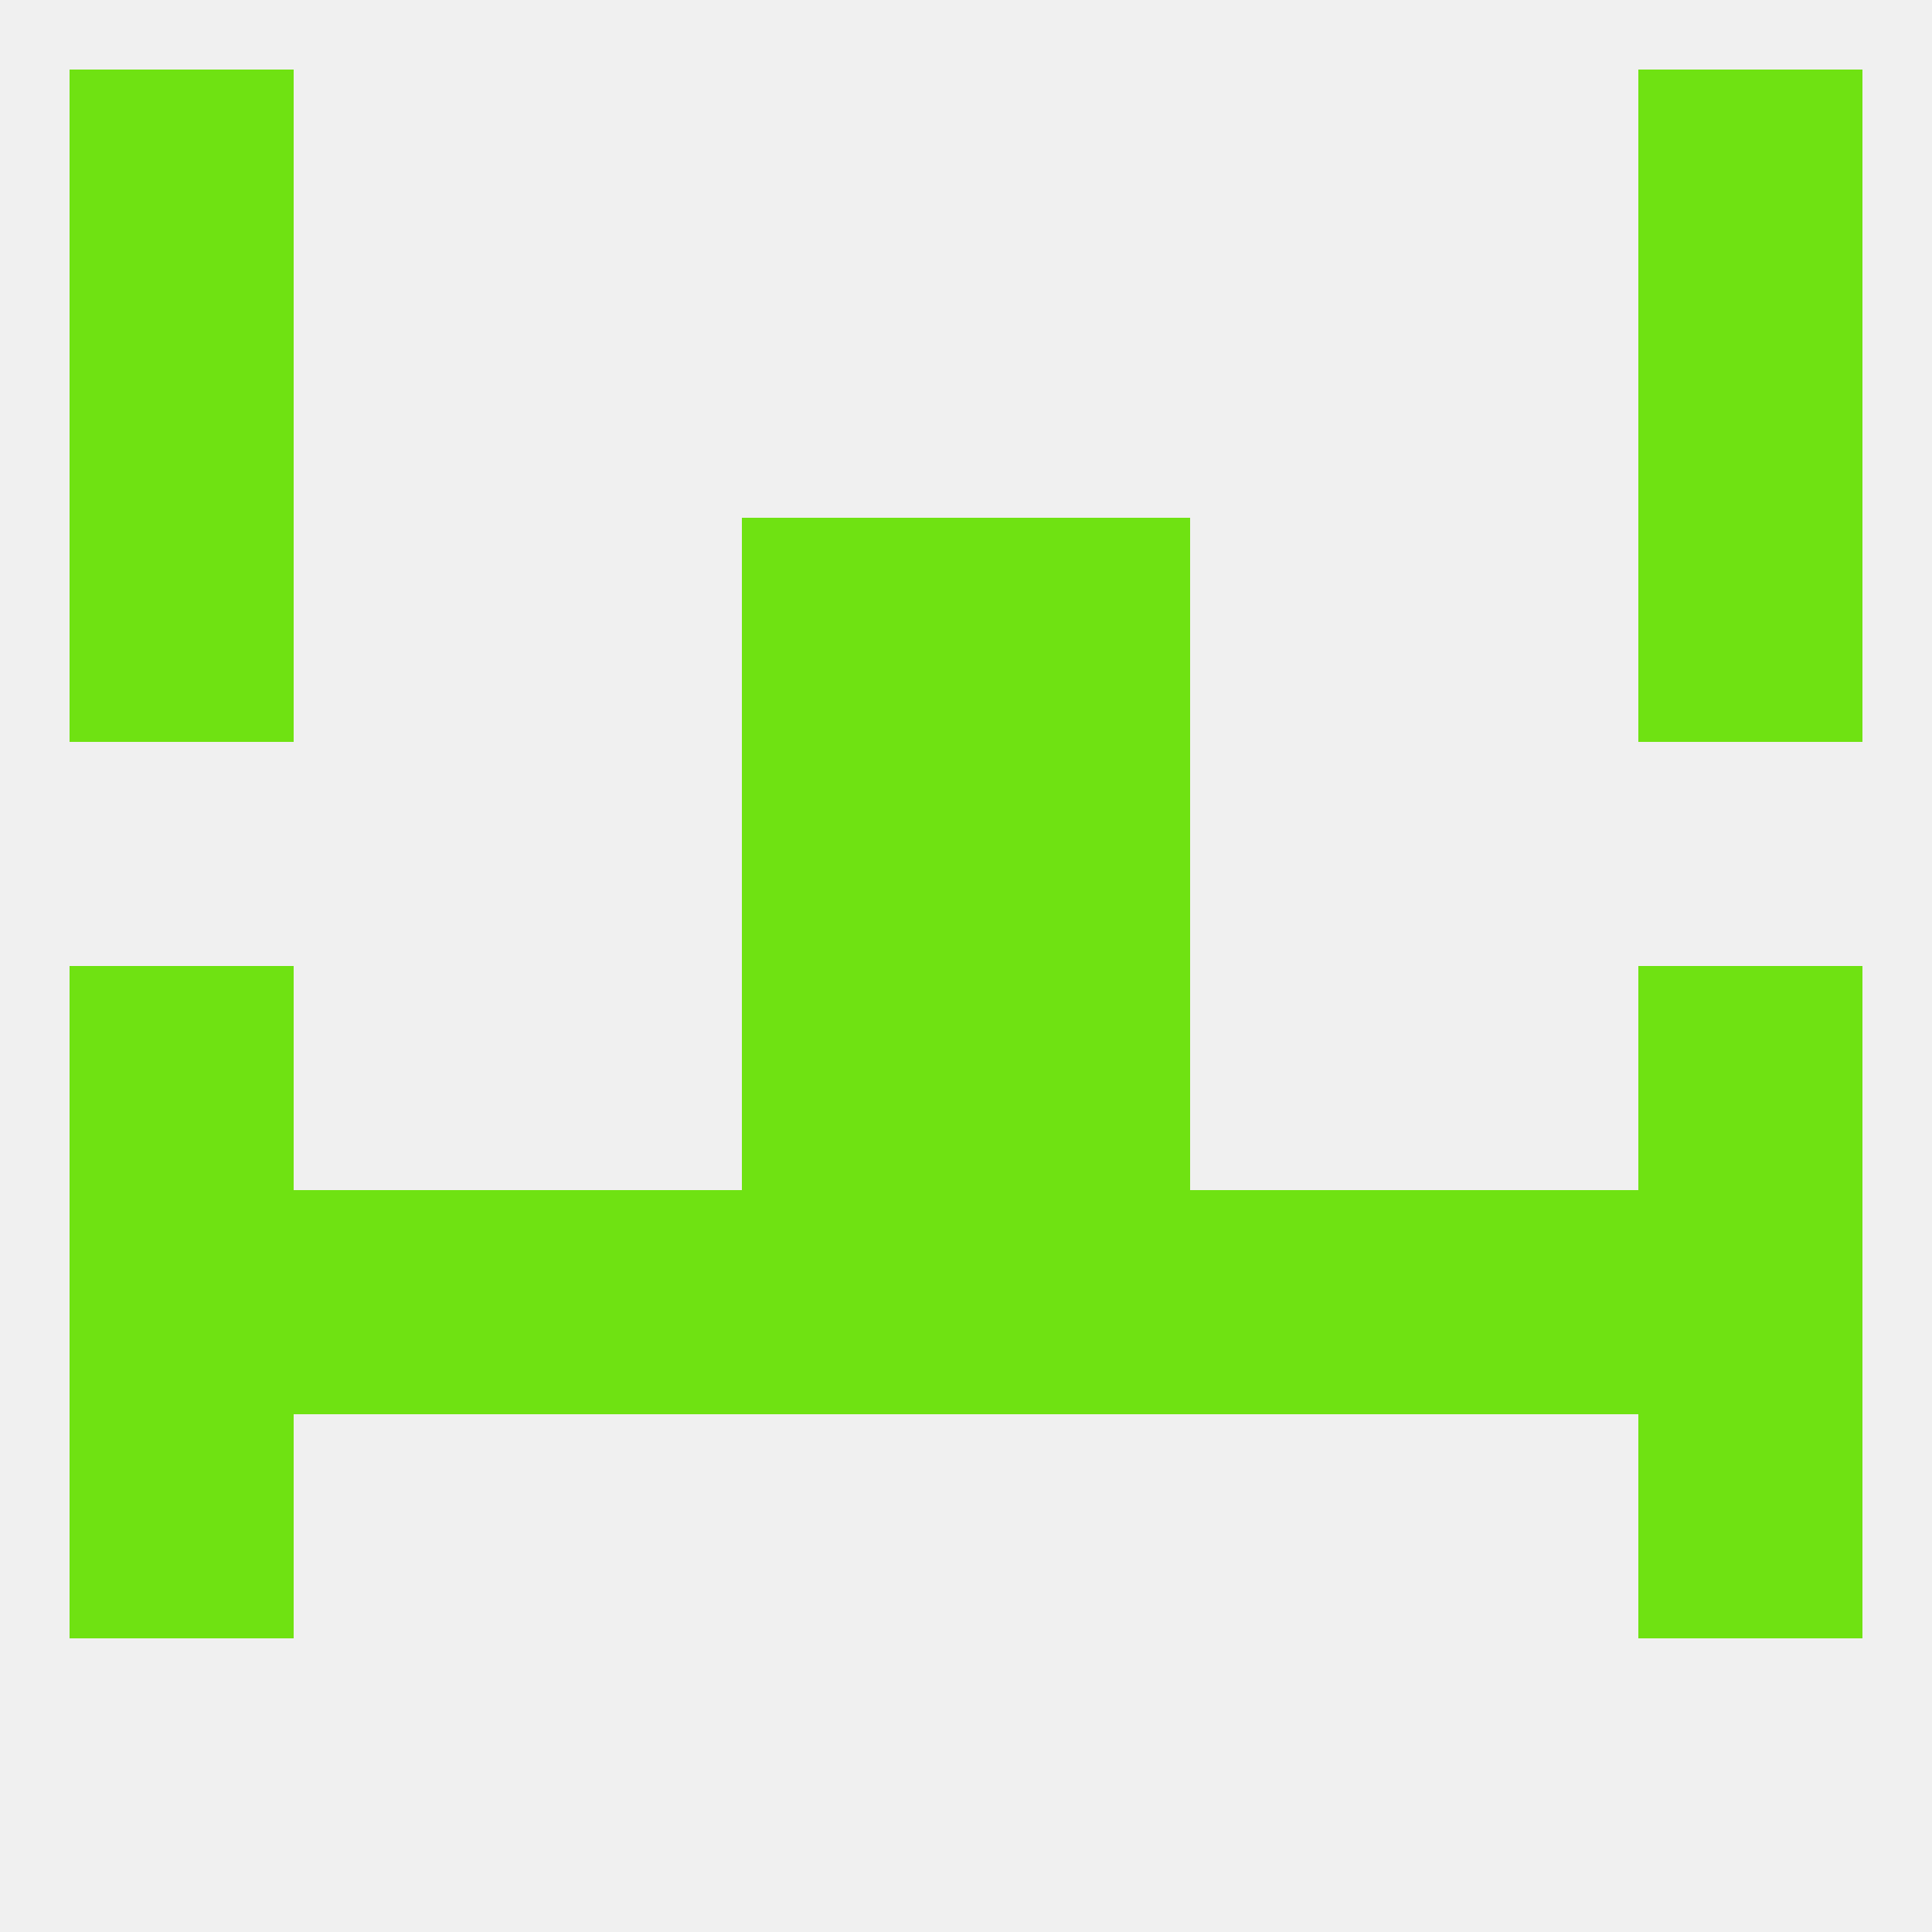
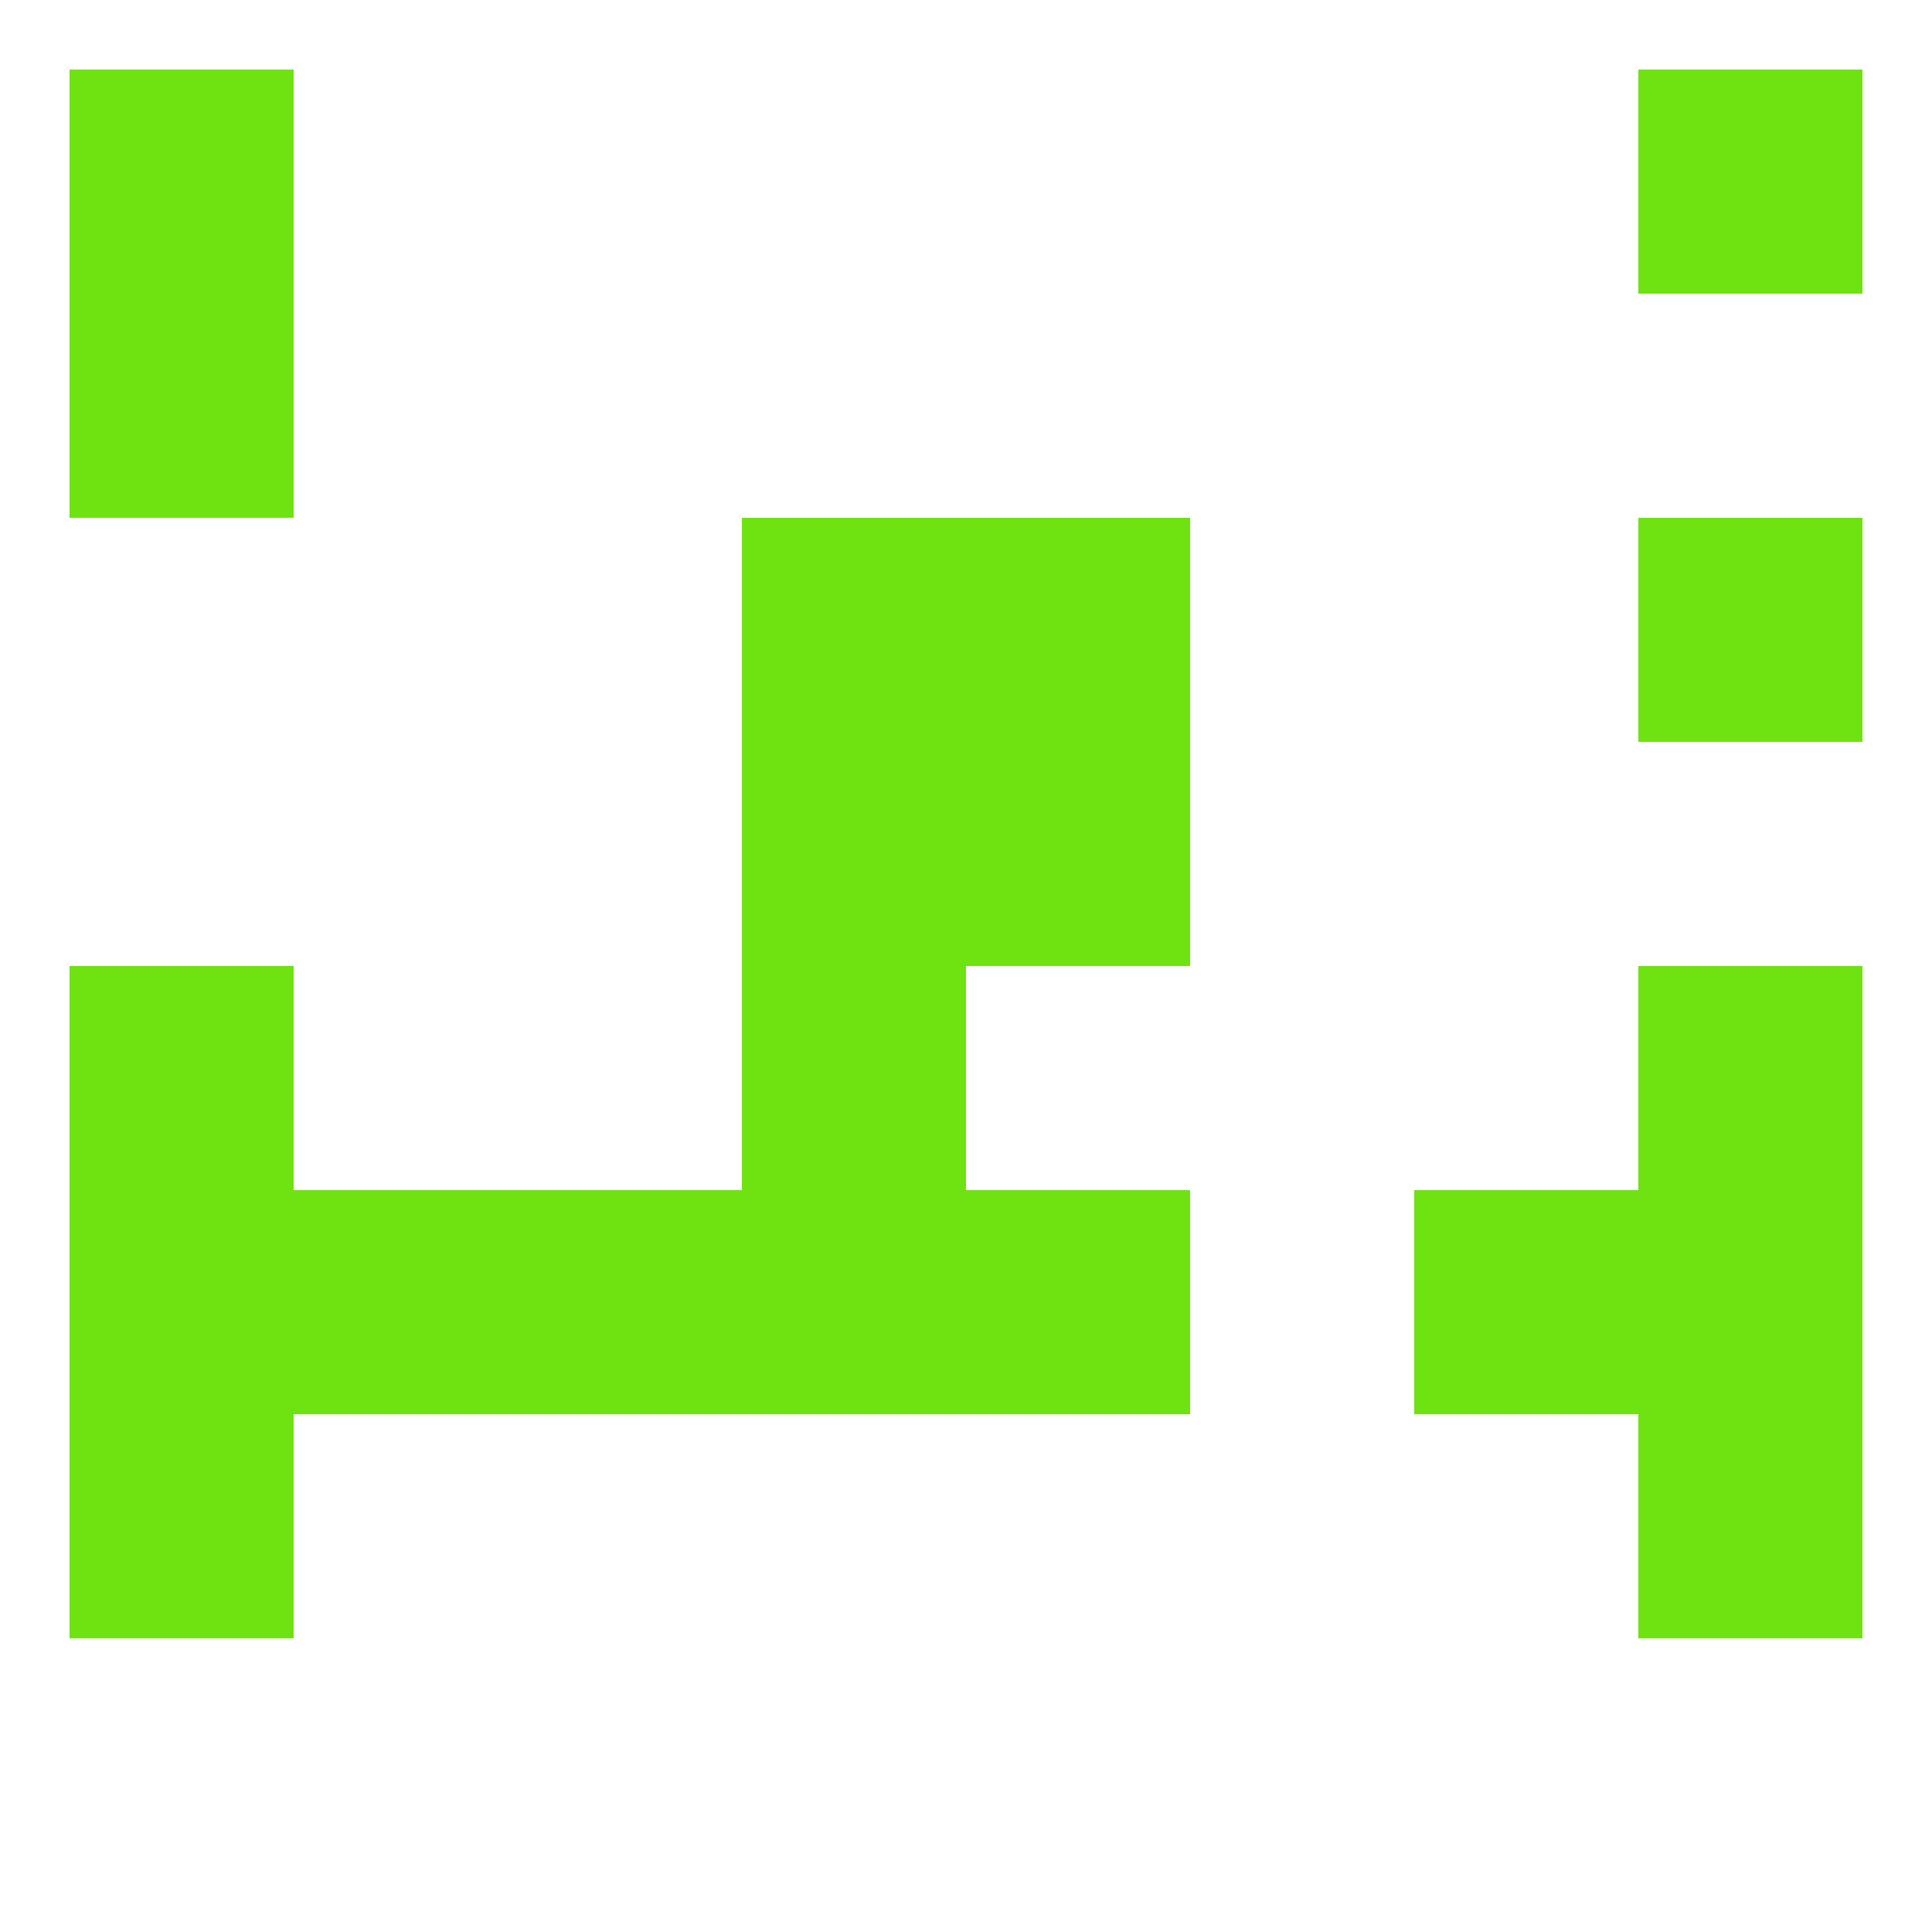
<svg xmlns="http://www.w3.org/2000/svg" version="1.1" baseprofile="full" width="250" height="250" viewBox="0 0 250 250">
-   <rect width="100%" height="100%" fill="rgba(240,240,240,255)" />
  <rect x="96" y="96" width="29" height="29" fill="rgba(111,226,18,255)" />
  <rect x="125" y="96" width="29" height="29" fill="rgba(111,226,18,255)" />
-   <rect x="9" y="67" width="29" height="29" fill="rgba(111,226,18,255)" />
  <rect x="212" y="67" width="29" height="29" fill="rgba(111,226,18,255)" />
  <rect x="96" y="67" width="29" height="29" fill="rgba(111,226,18,255)" />
  <rect x="125" y="67" width="29" height="29" fill="rgba(111,226,18,255)" />
  <rect x="9" y="38" width="29" height="29" fill="rgba(111,226,18,255)" />
-   <rect x="212" y="38" width="29" height="29" fill="rgba(111,226,18,255)" />
  <rect x="9" y="9" width="29" height="29" fill="rgba(111,226,18,255)" />
  <rect x="212" y="9" width="29" height="29" fill="rgba(111,226,18,255)" />
-   <rect x="125" y="125" width="29" height="29" fill="rgba(111,226,18,255)" />
  <rect x="9" y="125" width="29" height="29" fill="rgba(111,226,18,255)" />
  <rect x="212" y="125" width="29" height="29" fill="rgba(111,226,18,255)" />
  <rect x="96" y="125" width="29" height="29" fill="rgba(111,226,18,255)" />
-   <rect x="154" y="154" width="29" height="29" fill="rgba(111,226,18,255)" />
  <rect x="38" y="154" width="29" height="29" fill="rgba(111,226,18,255)" />
  <rect x="183" y="154" width="29" height="29" fill="rgba(111,226,18,255)" />
  <rect x="9" y="154" width="29" height="29" fill="rgba(111,226,18,255)" />
  <rect x="212" y="154" width="29" height="29" fill="rgba(111,226,18,255)" />
  <rect x="96" y="154" width="29" height="29" fill="rgba(111,226,18,255)" />
  <rect x="125" y="154" width="29" height="29" fill="rgba(111,226,18,255)" />
  <rect x="67" y="154" width="29" height="29" fill="rgba(111,226,18,255)" />
  <rect x="9" y="183" width="29" height="29" fill="rgba(111,226,18,255)" />
  <rect x="212" y="183" width="29" height="29" fill="rgba(111,226,18,255)" />
</svg>